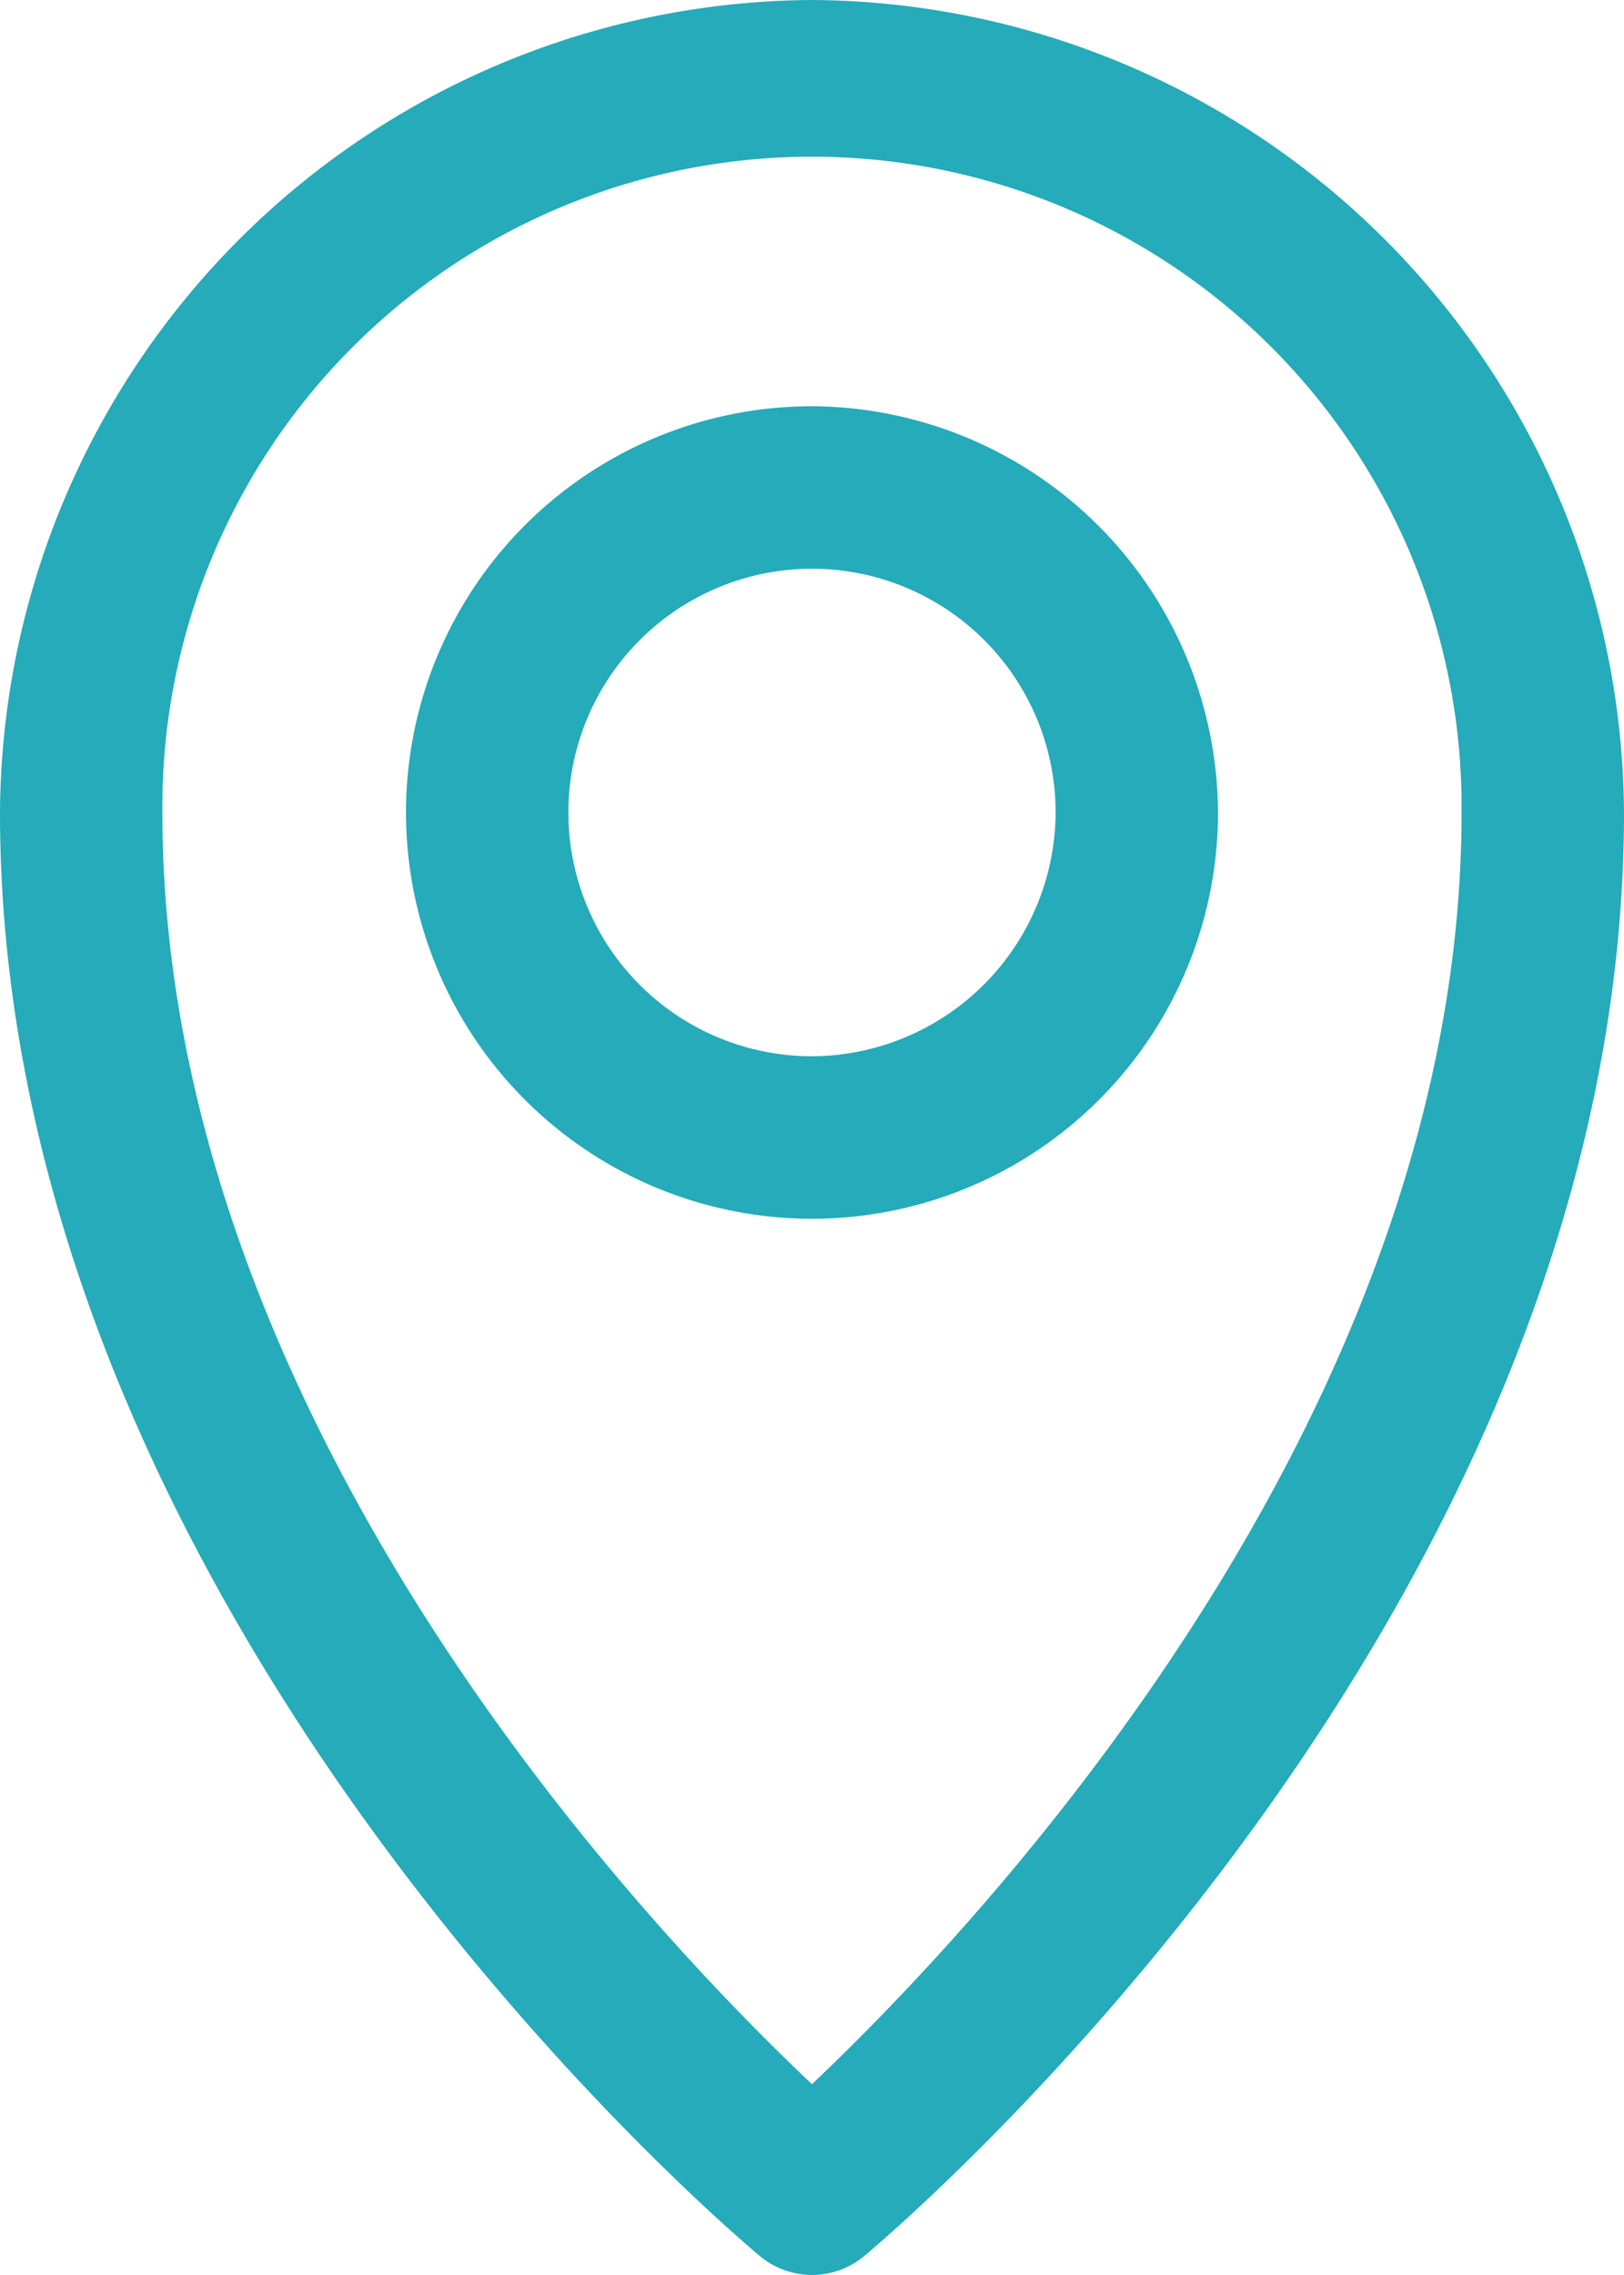
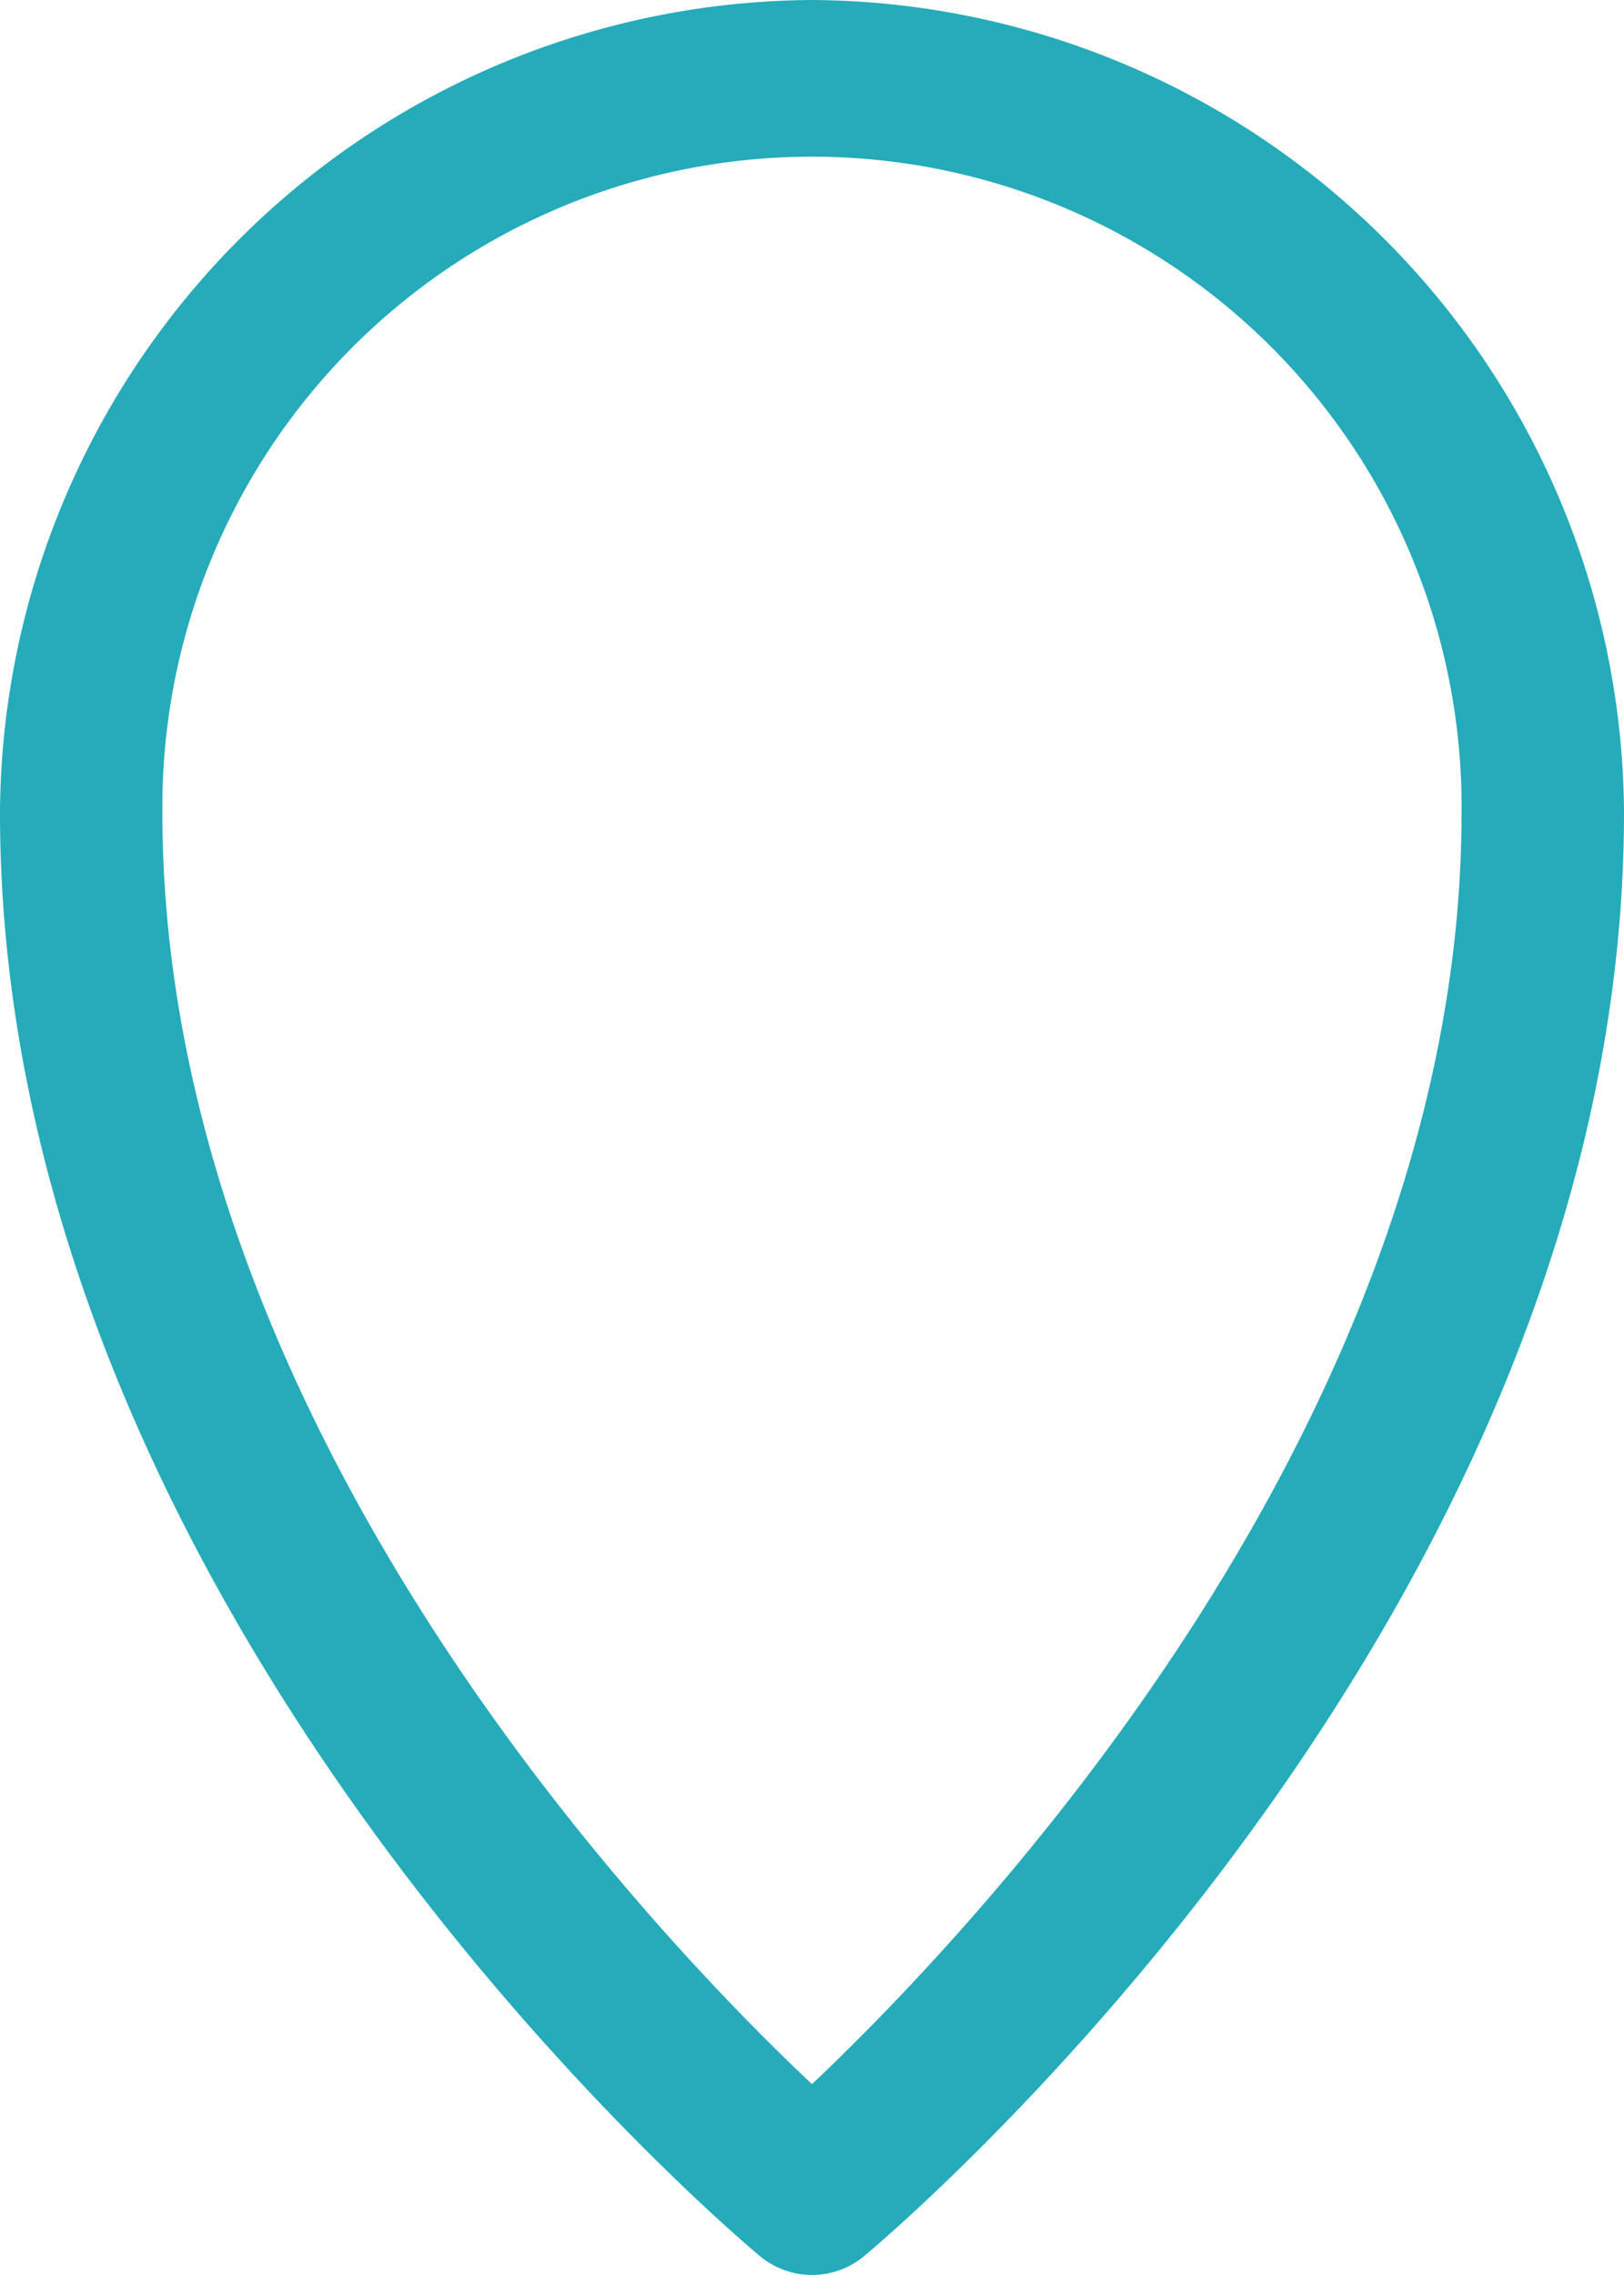
<svg xmlns="http://www.w3.org/2000/svg" id="Group_15784" data-name="Group 15784" width="31.444" height="44.021" viewBox="0 0 31.444 44.021">
  <defs>
    <clipPath id="clip-path">
      <rect id="Rectangle_7978" data-name="Rectangle 7978" width="31.444" height="44.021" fill="#25abb9" />
    </clipPath>
  </defs>
  <g id="Group_15781" data-name="Group 15781" clip-path="url(#clip-path)">
-     <path id="Path_69741" data-name="Path 69741" d="M33.576,25.715a7.861,7.861,0,1,0,7.861,7.861,7.9,7.9,0,0,0-7.861-7.861m0,12.578a4.717,4.717,0,1,1,4.717-4.717,4.739,4.739,0,0,1-4.717,4.717" transform="translate(-17.854 -17.854)" fill="#25abb9" />
    <path id="Path_69742" data-name="Path 69742" d="M15.722,0A15.815,15.815,0,0,0,0,15.722C0,31.217,14.115,43.157,14.716,43.658a1.577,1.577,0,0,0,2.013,0c.6-.5,14.715-12.441,14.715-27.936A15.815,15.815,0,0,0,15.722,0m0,40.33C12.574,37.36,3.144,27.476,3.144,15.722a12.578,12.578,0,1,1,25.155,0c0,11.73-9.433,21.633-12.579,24.608" fill="#25abb9" />
  </g>
</svg>